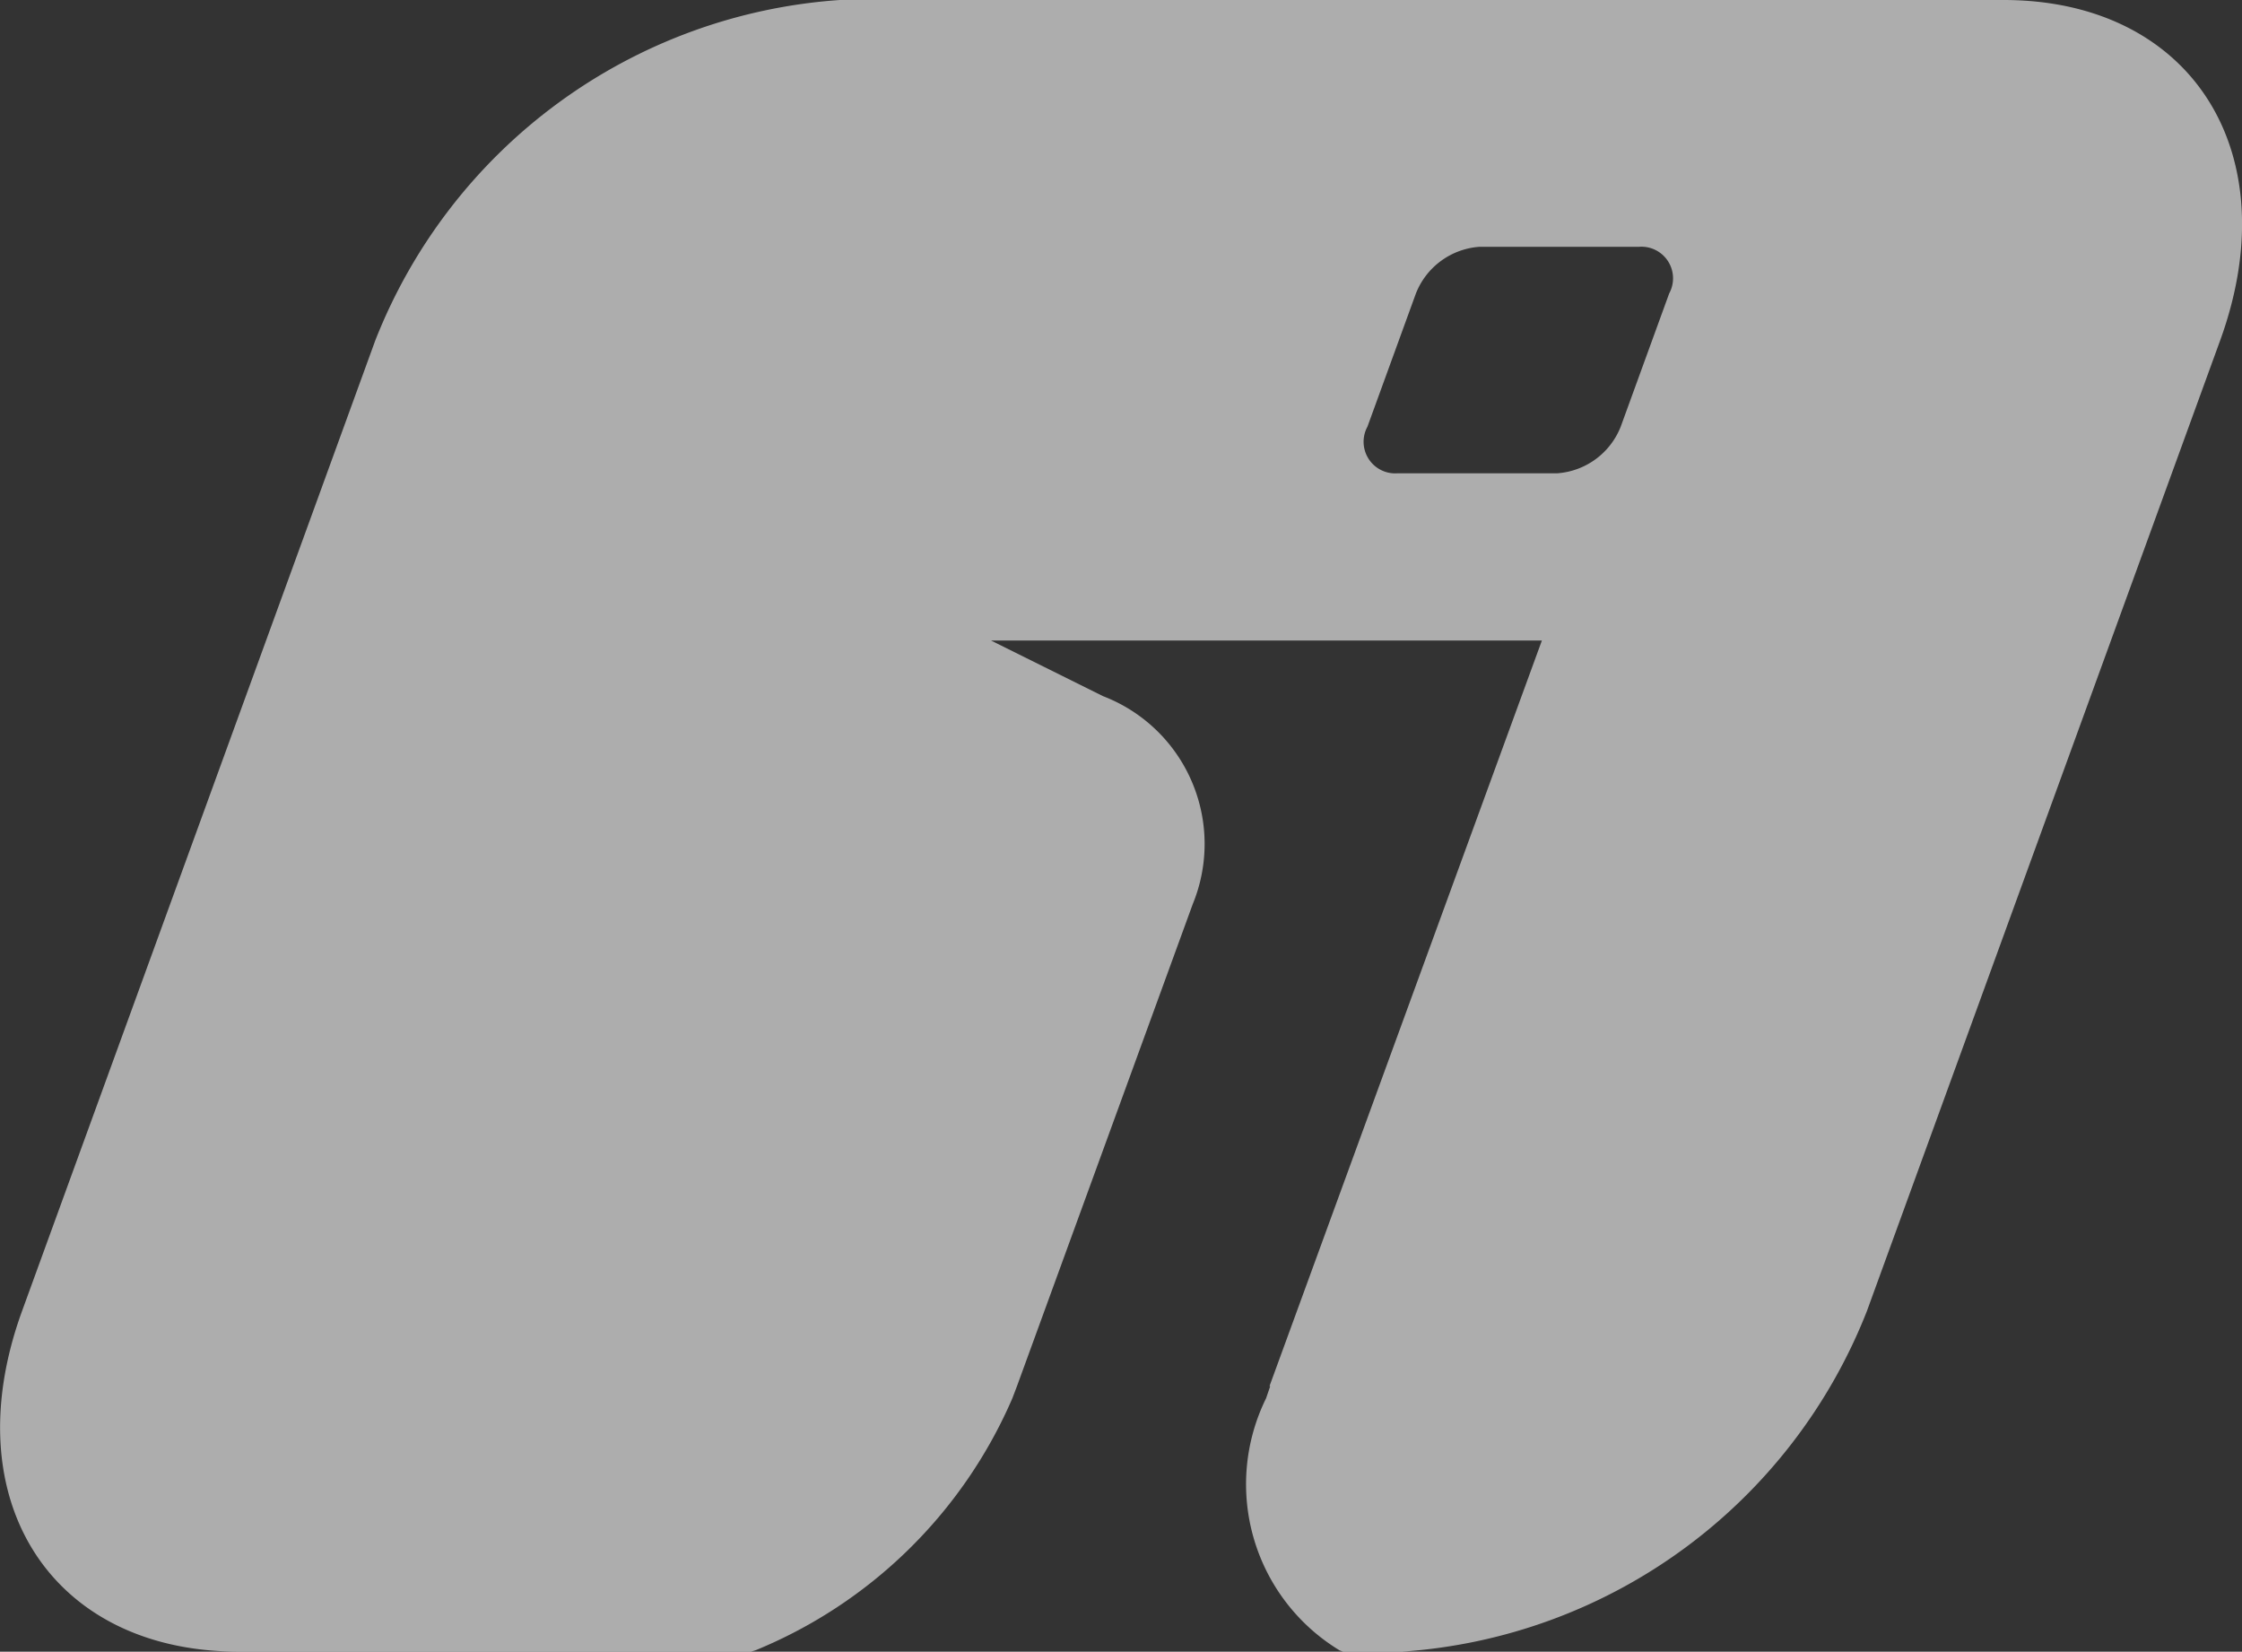
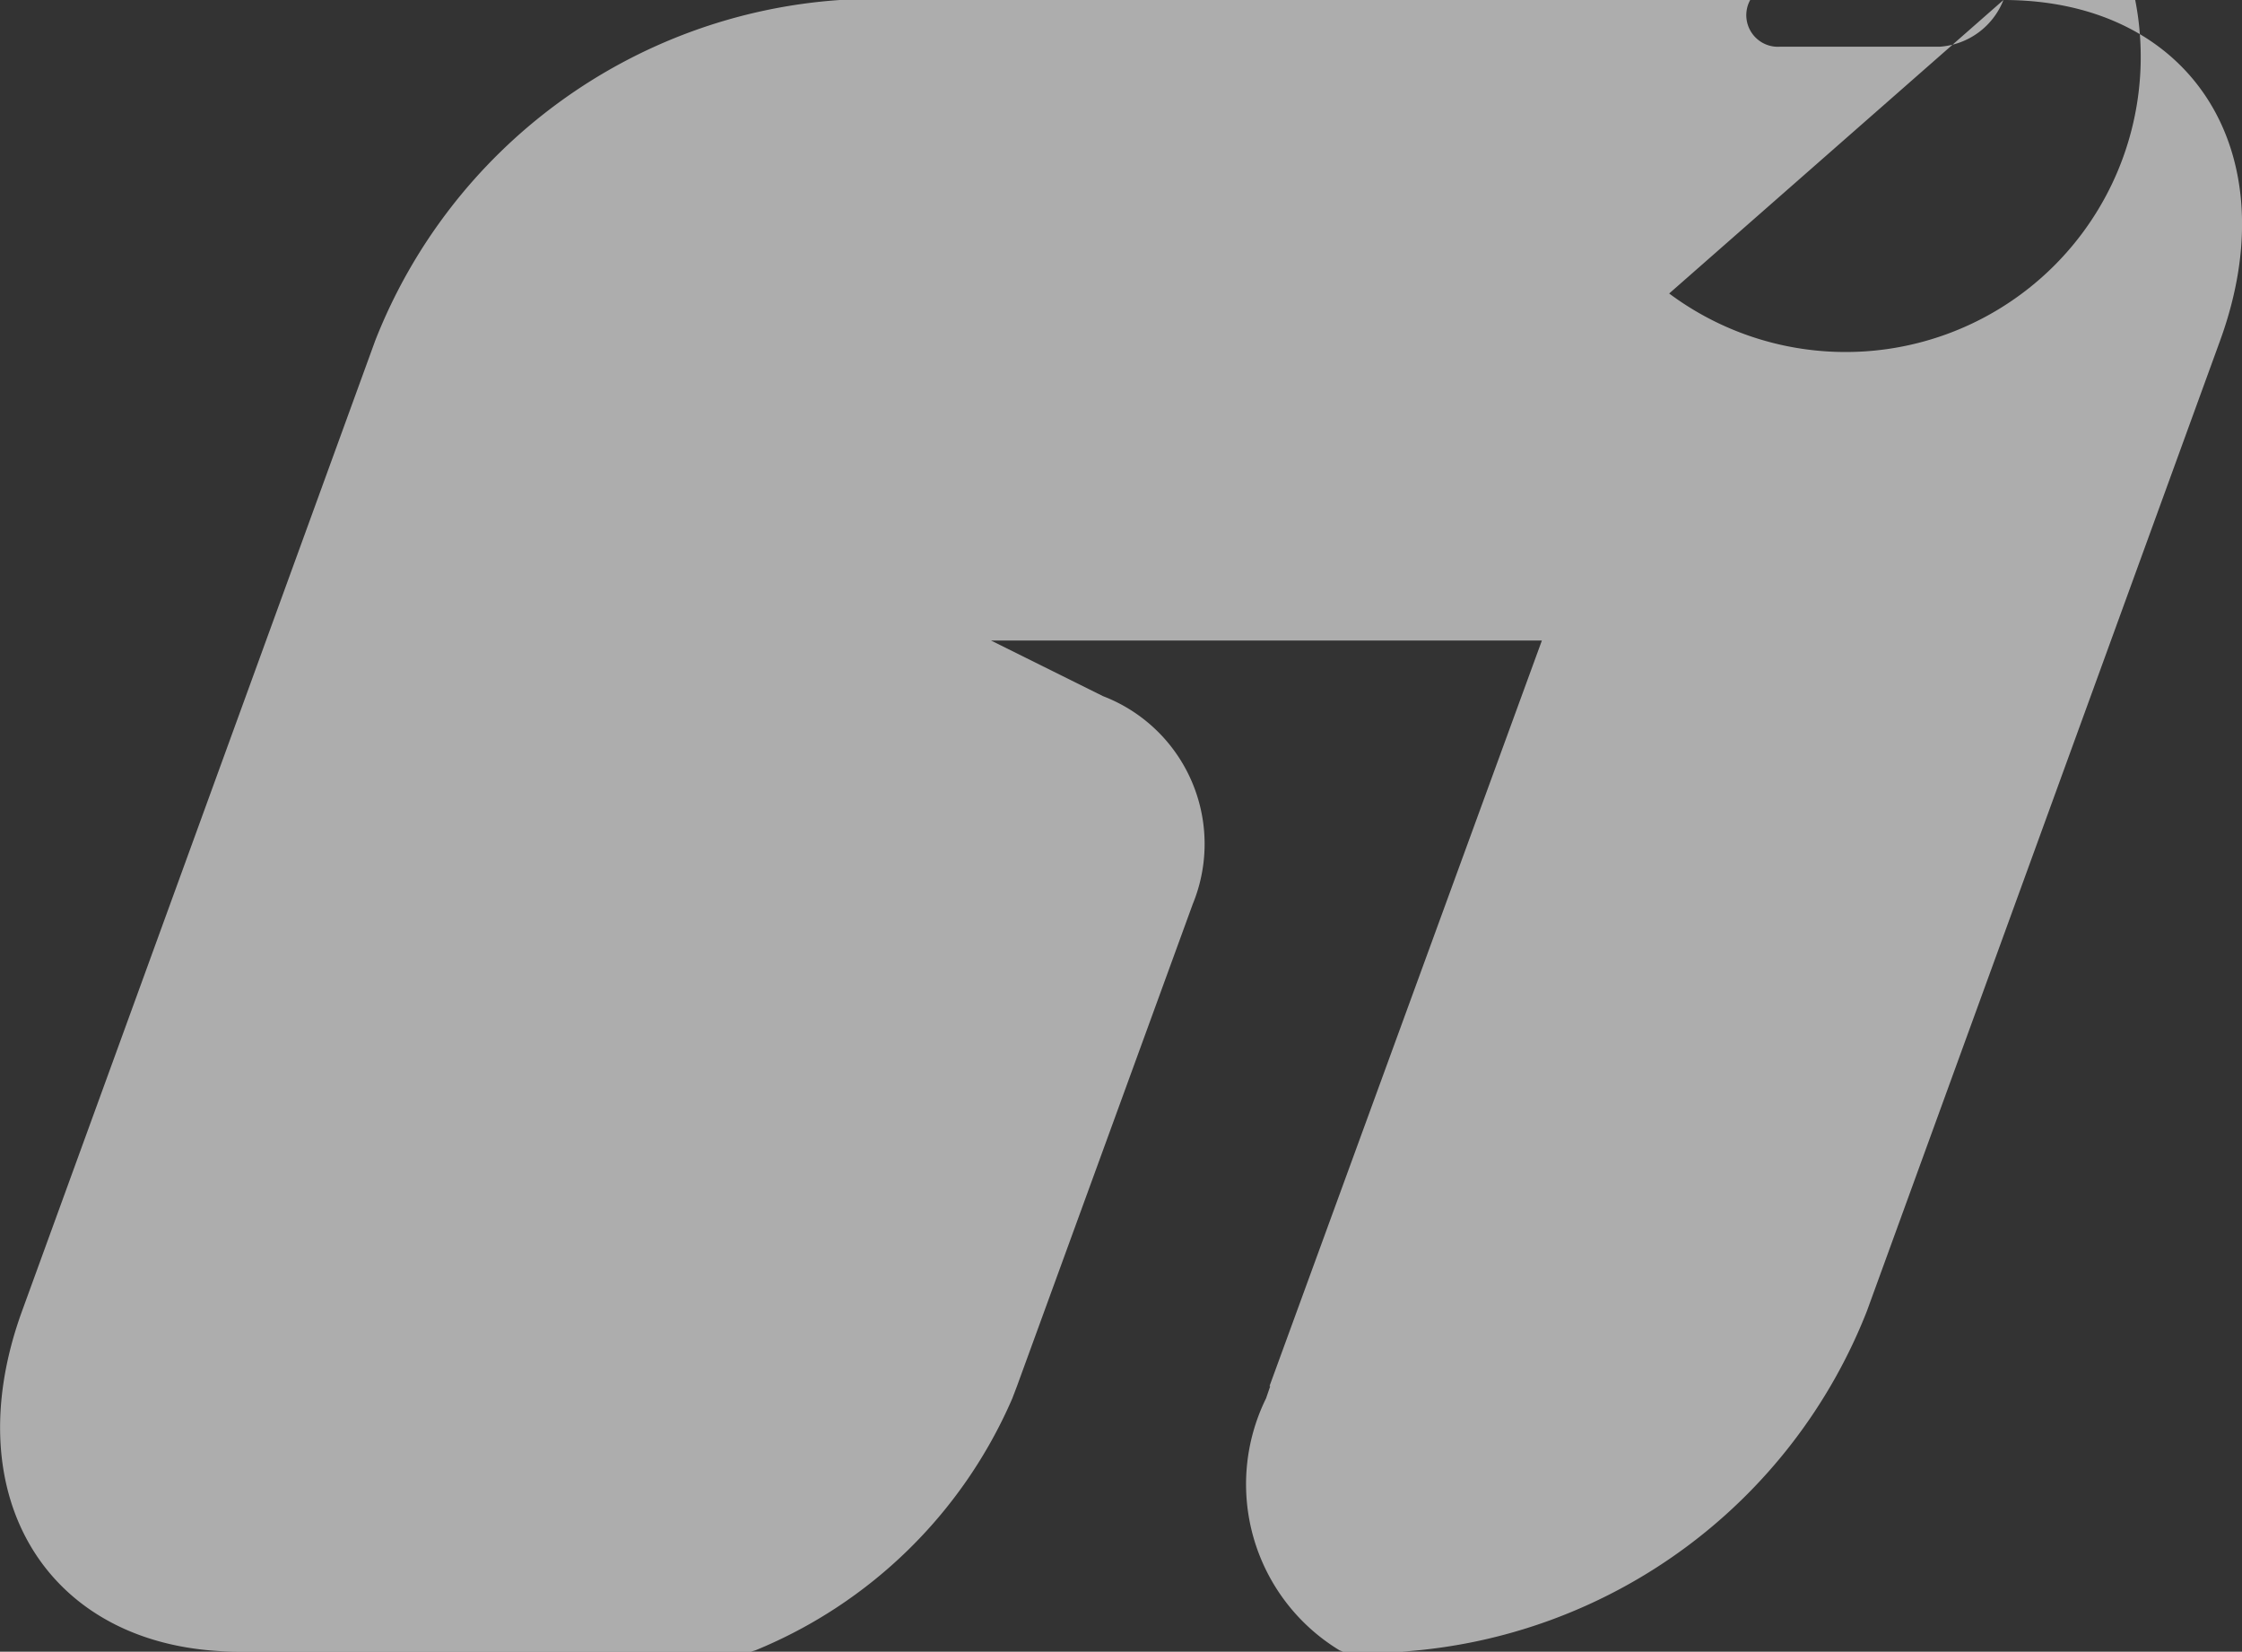
<svg xmlns="http://www.w3.org/2000/svg" id="imarket-i" width="30" height="22.1" viewBox="0 0 30 22.1">
  <rect x="0" y="0" width="30" height="22.1" fill="#333333" stroke="none" />
-   <path id="Path_2040" data-name="Path 2040" d="M1921.417,502.622h-15.571a7.209,7.209,0,0,0-6.216,4.557l-4.726,12.985c-.916,2.517.382,4.557,2.9,4.557h6.854l.058-.017a6.379,6.379,0,0,0,3.439-3.372l.062-.163h0l2.352-6.45a2.118,2.118,0,0,0-1.2-2.782l-1.5-.745h7.372l-3.645,9.977h.01l-.056.163a2.6,2.6,0,0,0,.984,3.372l.046.017h.794a7.209,7.209,0,0,0,6.216-4.557l4.726-12.985C1925.232,504.662,1923.934,502.622,1921.417,502.622Zm-4.473,3.927-.648,1.781a.989.989,0,0,1-.853.625h-2.136a.423.423,0,0,1-.4-.625l.648-1.781a.989.989,0,0,1,.853-.625h2.136A.423.423,0,0,1,1916.944,506.549Z" transform="translate(-1894.609 -502.622)" fill="rgba(255,255,255,0.6)" />
+   <path id="Path_2040" data-name="Path 2040" d="M1921.417,502.622h-15.571a7.209,7.209,0,0,0-6.216,4.557l-4.726,12.985c-.916,2.517.382,4.557,2.9,4.557h6.854l.058-.017a6.379,6.379,0,0,0,3.439-3.372l.062-.163h0l2.352-6.45a2.118,2.118,0,0,0-1.2-2.782l-1.5-.745h7.372l-3.645,9.977h.01l-.056.163a2.6,2.6,0,0,0,.984,3.372l.046.017h.794a7.209,7.209,0,0,0,6.216-4.557l4.726-12.985C1925.232,504.662,1923.934,502.622,1921.417,502.622Za.989.989,0,0,1-.853.625h-2.136a.423.423,0,0,1-.4-.625l.648-1.781a.989.989,0,0,1,.853-.625h2.136A.423.423,0,0,1,1916.944,506.549Z" transform="translate(-1894.609 -502.622)" fill="rgba(255,255,255,0.6)" />
</svg>